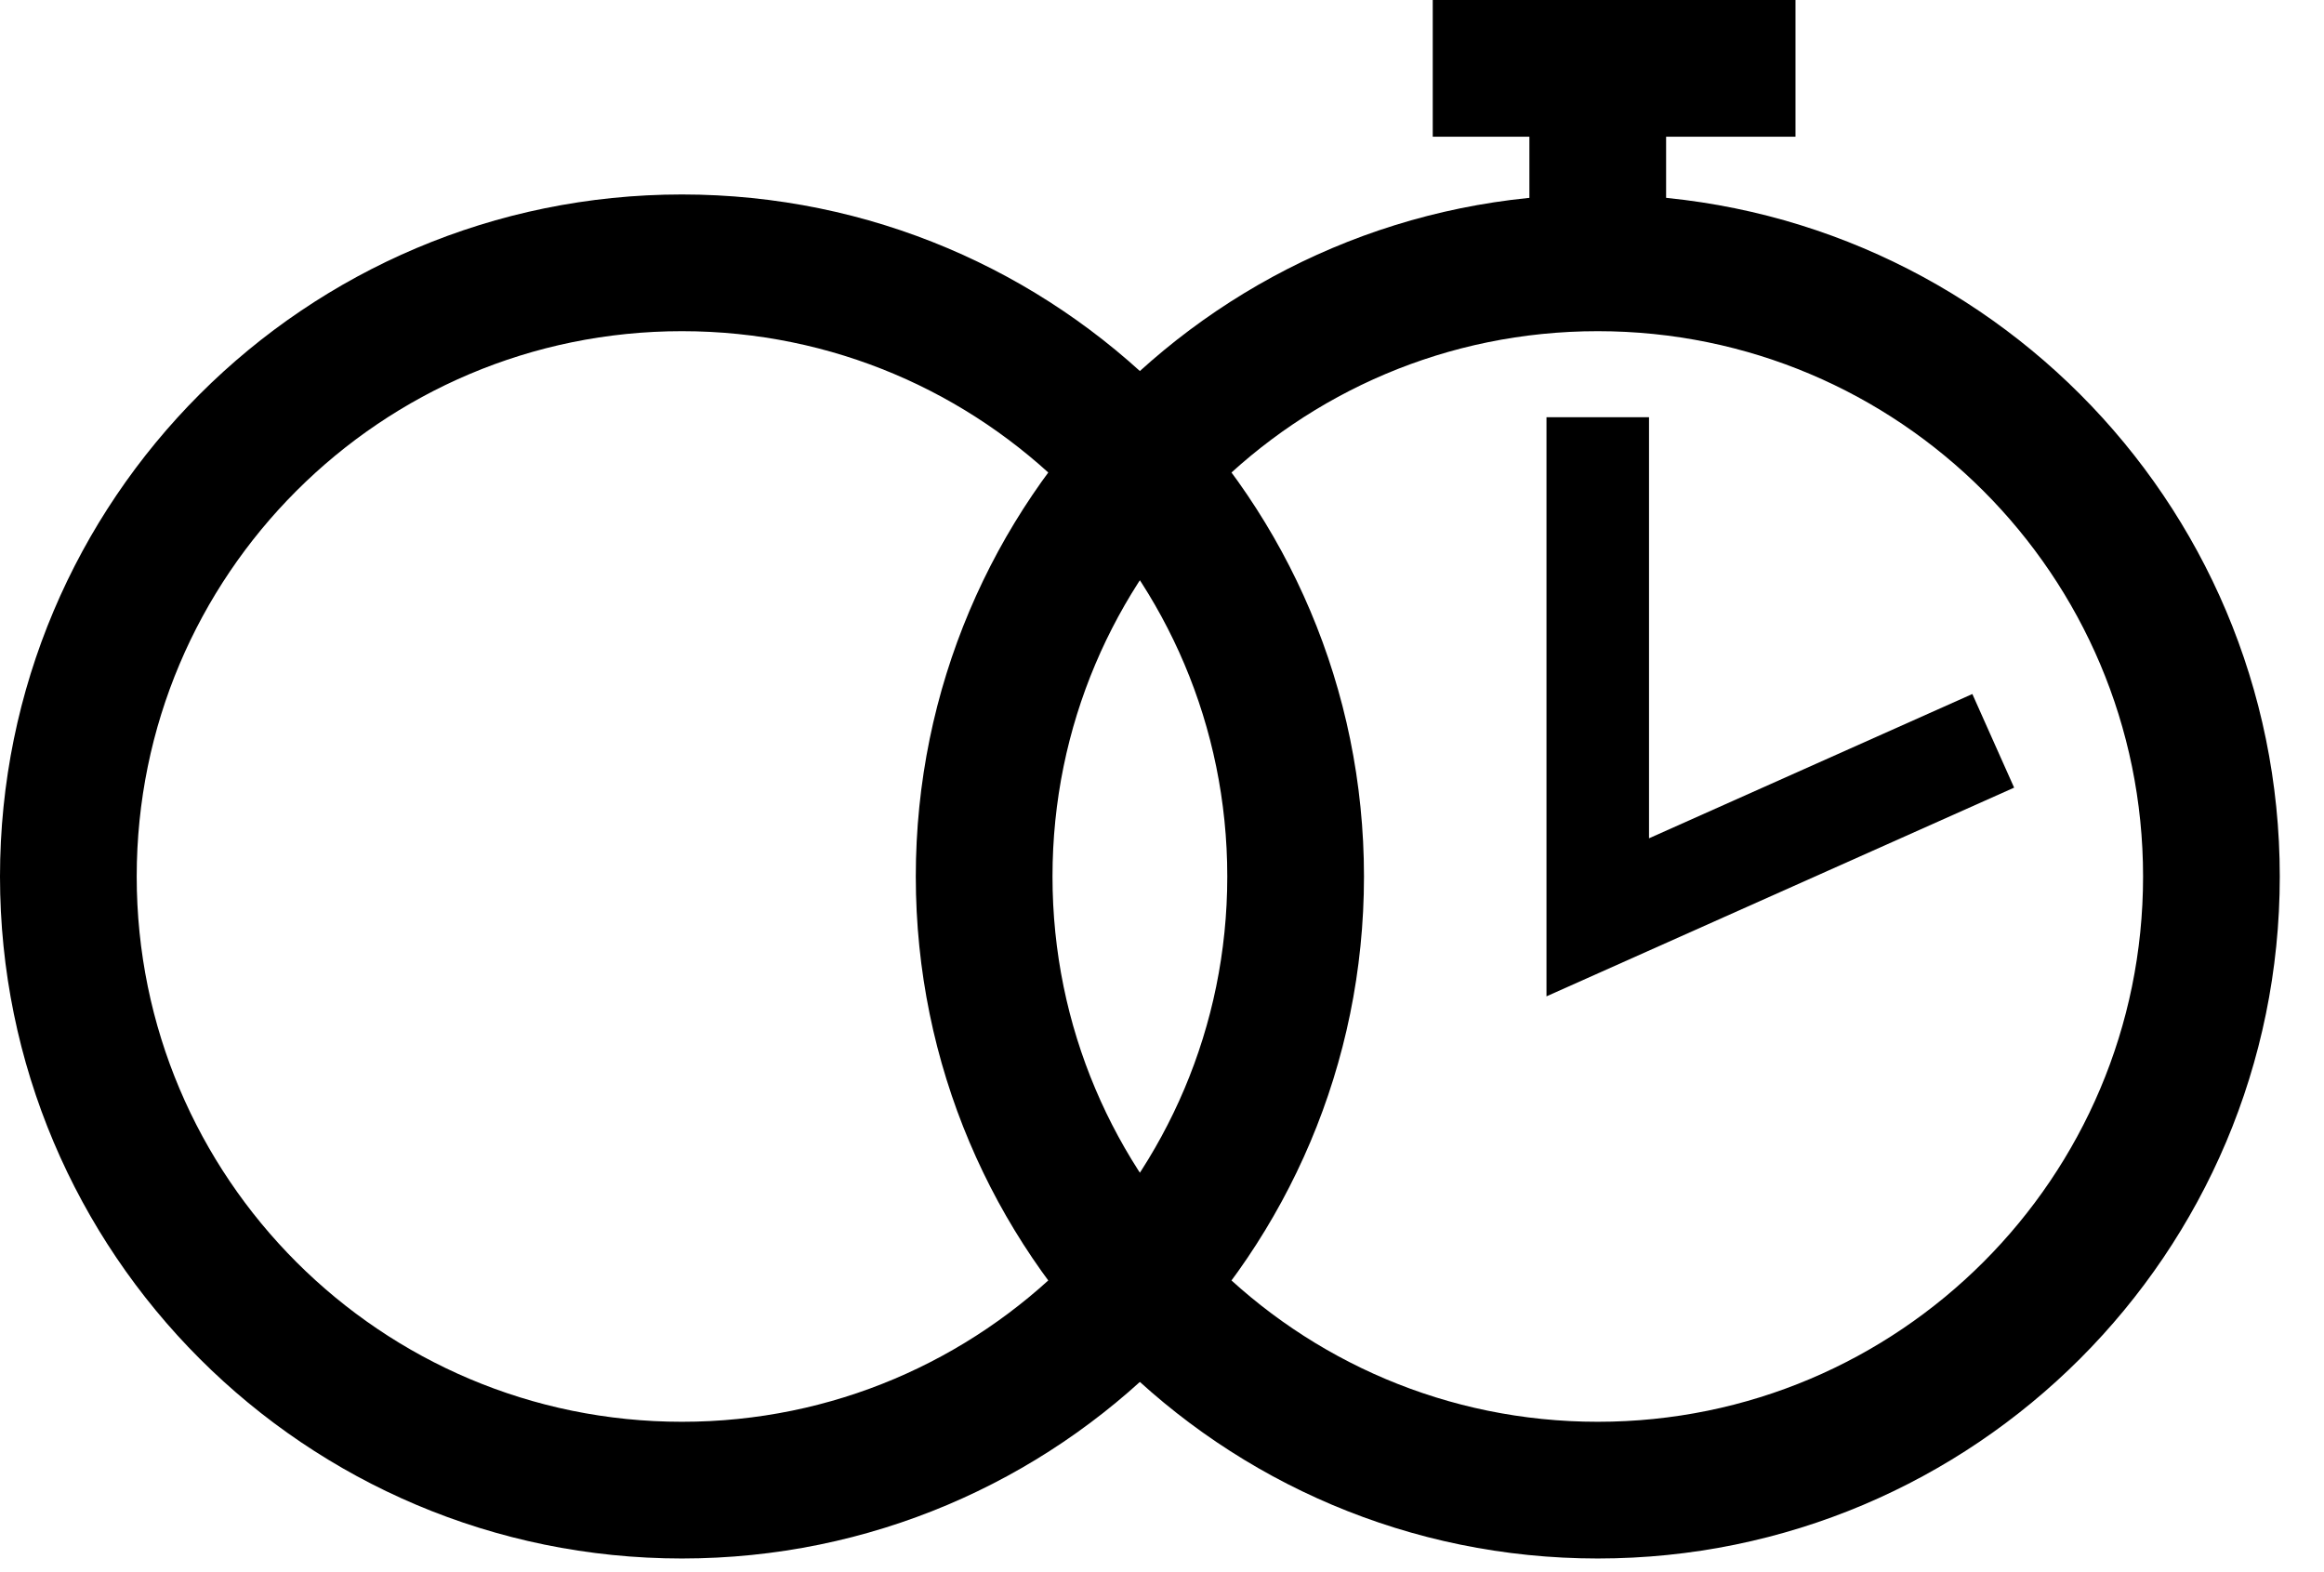
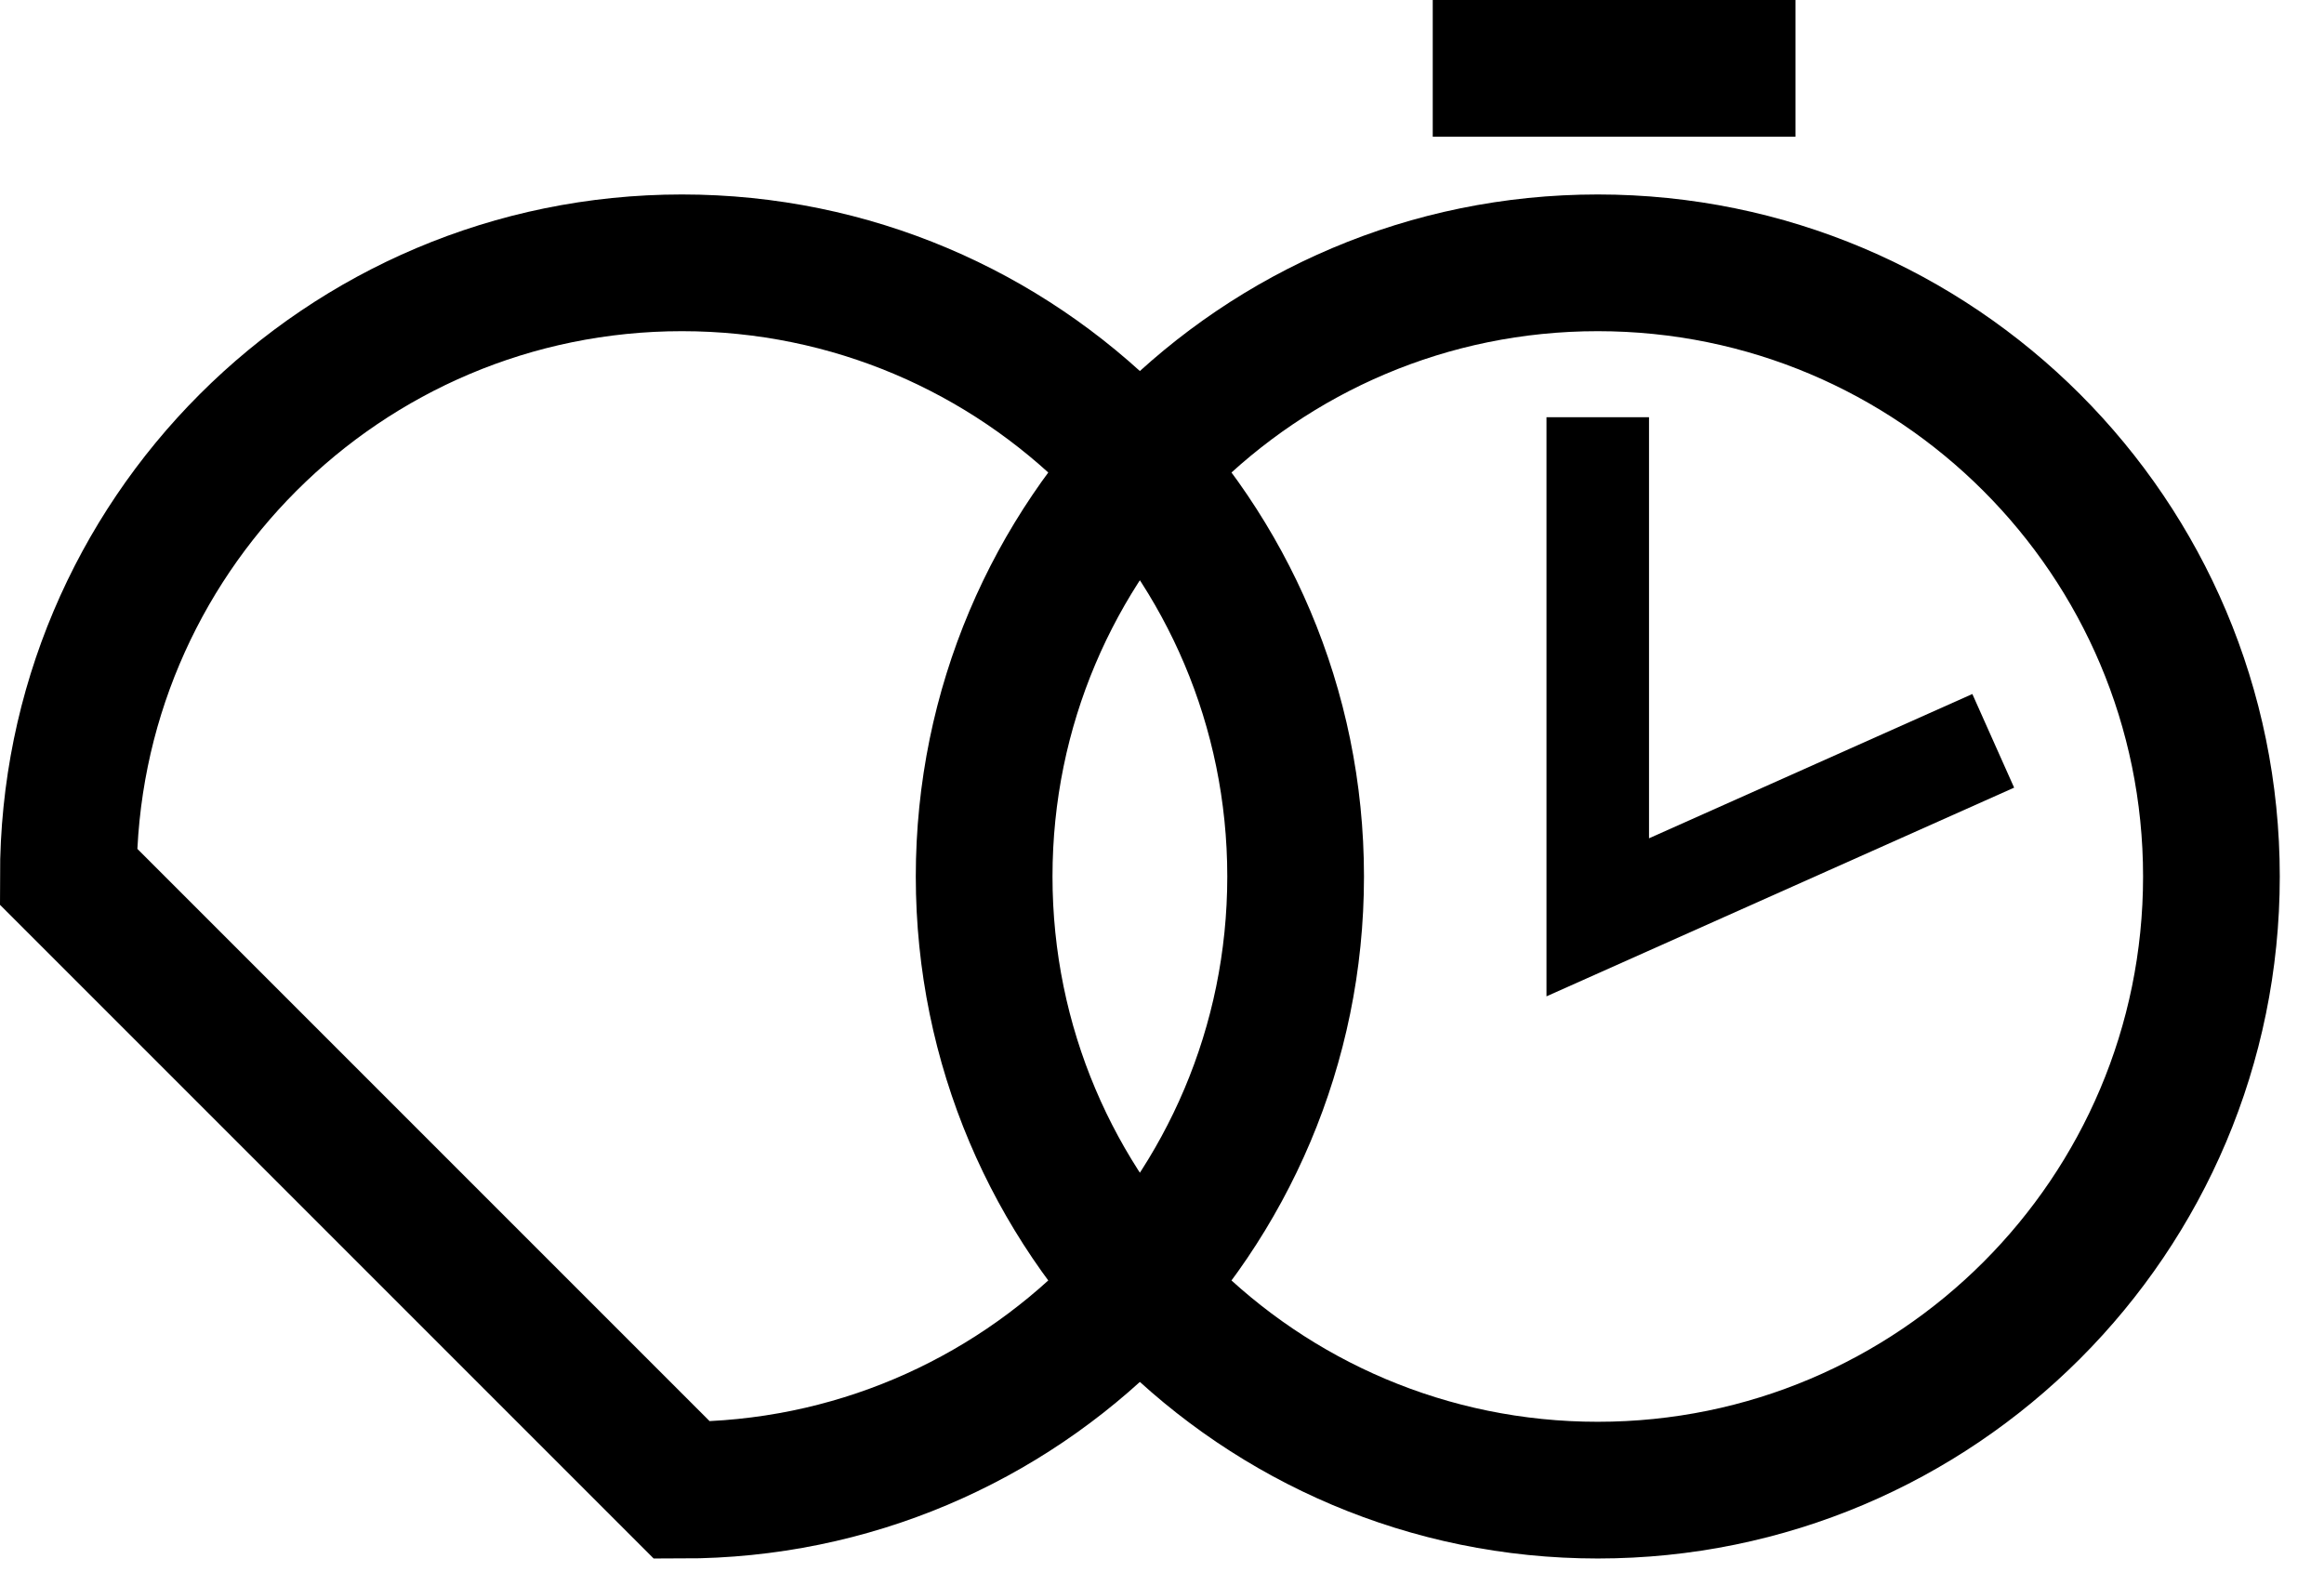
<svg xmlns="http://www.w3.org/2000/svg" width="34" height="23" viewBox="0 0 34 23" fill="none">
  <path d="M23.375 21.8C28.334 21.8 32.353 17.781 32.353 12.823C32.353 7.864 28.334 3.845 23.375 3.845C18.417 3.845 14.398 7.864 14.398 12.823C14.398 17.781 18.417 21.8 23.375 21.8Z" stroke="black" stroke-width="2" stroke-miterlimit="10" />
  <path d="M29.161 10.838L23.375 13.42V6.104" stroke="black" stroke-width="1.5" stroke-miterlimit="10" />
-   <path d="M9.977 21.8C14.936 21.8 18.955 17.781 18.955 12.823C18.955 7.864 14.936 3.845 9.977 3.845C5.019 3.845 1 7.864 1 12.823C1 17.781 5.019 21.8 9.977 21.8Z" stroke="black" stroke-width="2" stroke-miterlimit="10" />
-   <path d="M23.375 1V3.845" stroke="black" stroke-width="2" stroke-miterlimit="10" />
+   <path d="M9.977 21.8C14.936 21.8 18.955 17.781 18.955 12.823C18.955 7.864 14.936 3.845 9.977 3.845C5.019 3.845 1 7.864 1 12.823Z" stroke="black" stroke-width="2" stroke-miterlimit="10" />
  <path d="M20.961 1H26.268" stroke="black" stroke-width="2" stroke-miterlimit="10" />
</svg>